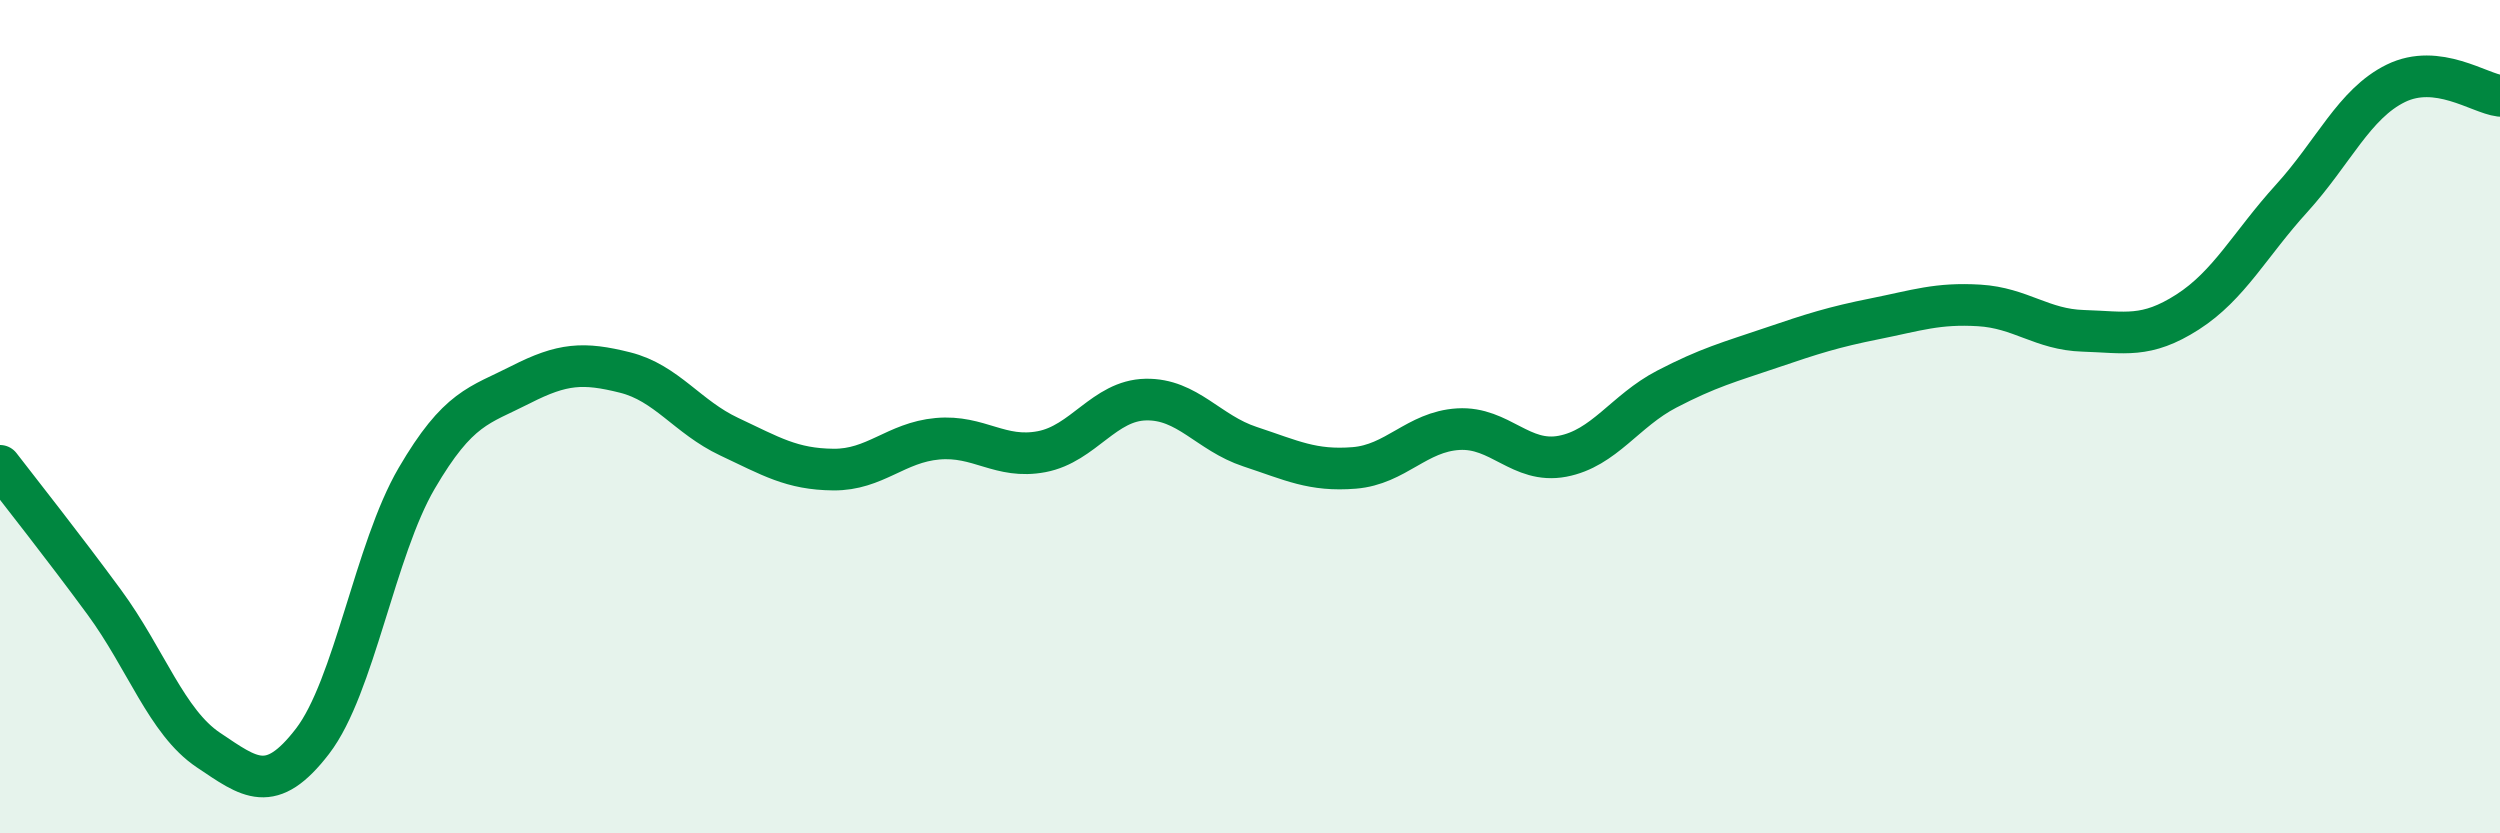
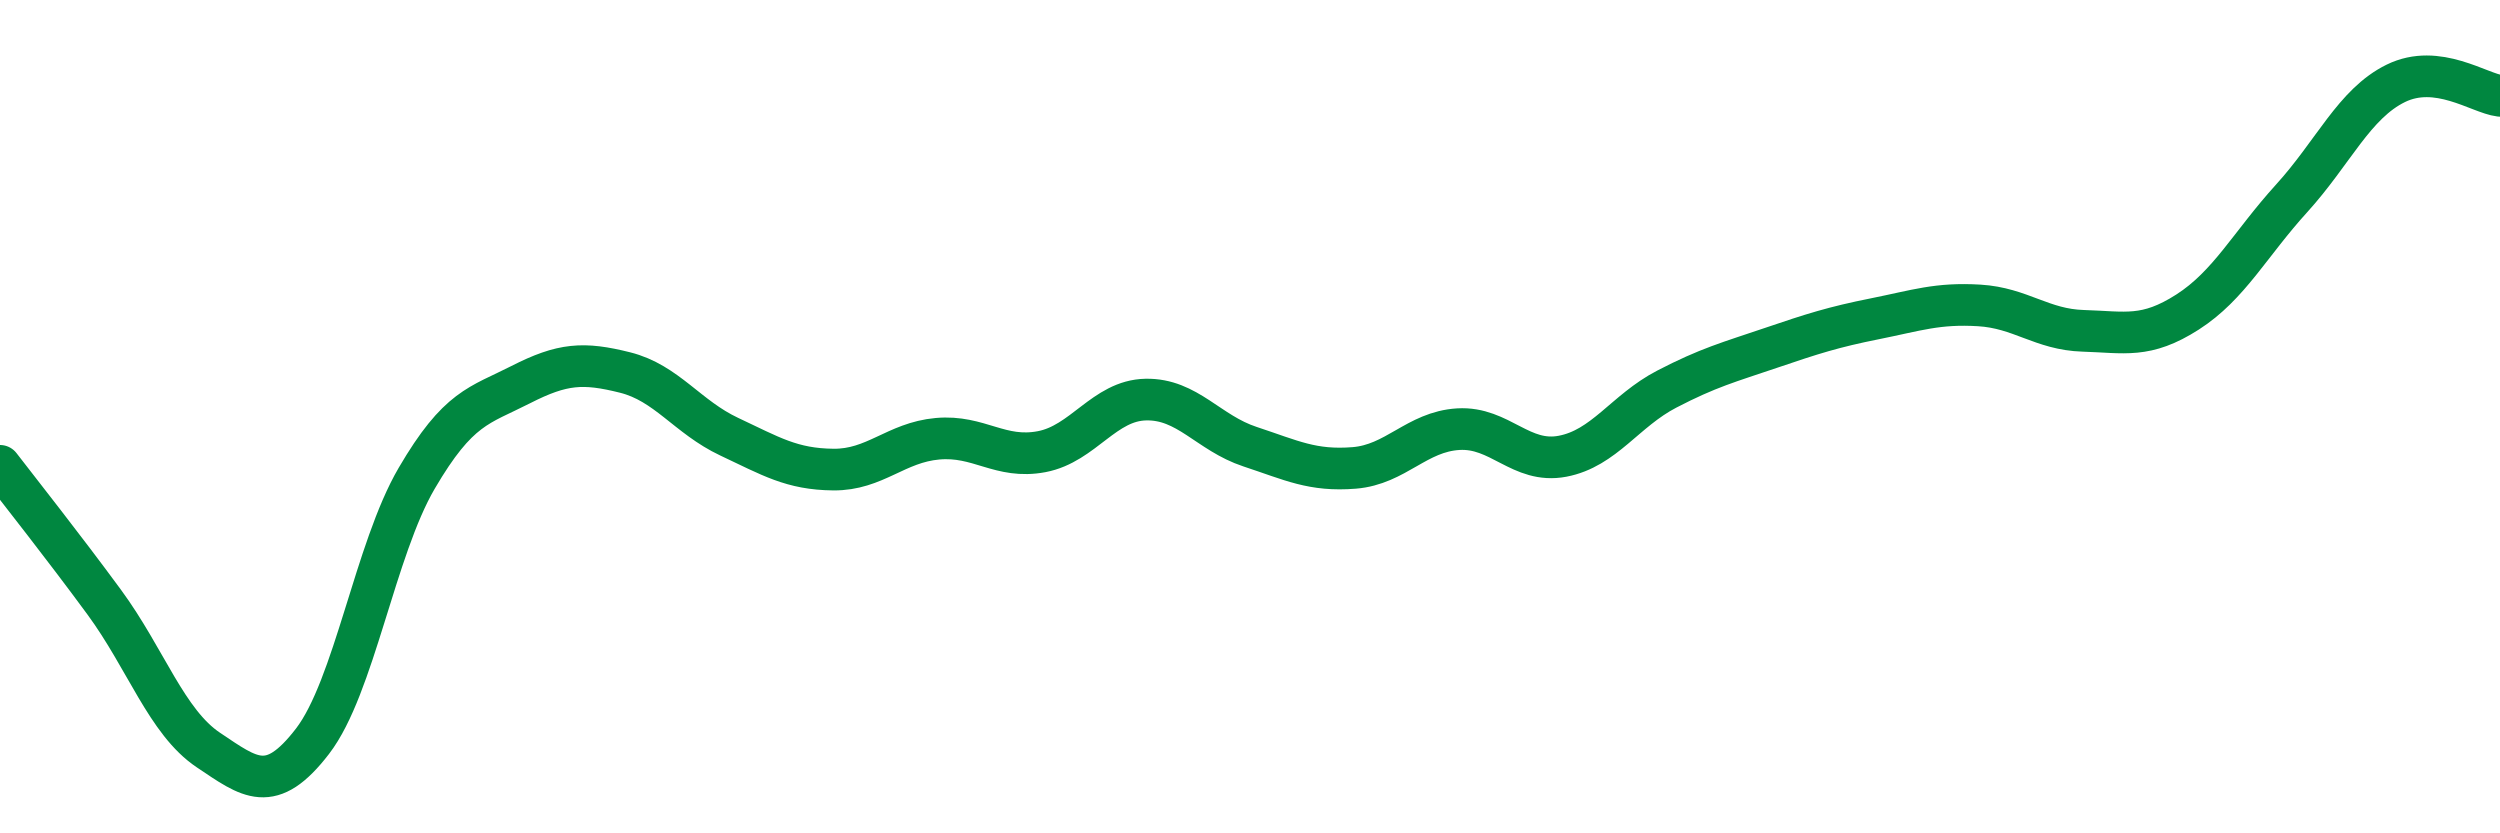
<svg xmlns="http://www.w3.org/2000/svg" width="60" height="20" viewBox="0 0 60 20">
-   <path d="M 0,11.18 C 0.5,11.83 1.5,13.09 2.5,14.45 C 3.5,15.81 4,17.33 5,18 C 6,18.67 6.5,19.09 7.5,17.79 C 8.5,16.49 9,13.19 10,11.48 C 11,9.77 11.5,9.74 12.5,9.23 C 13.5,8.72 14,8.69 15,8.94 C 16,9.19 16.5,10.01 17.5,10.48 C 18.5,10.95 19,11.26 20,11.27 C 21,11.28 21.5,10.62 22.5,10.53 C 23.5,10.44 24,11.03 25,10.84 C 26,10.65 26.5,9.61 27.5,9.59 C 28.5,9.57 29,10.39 30,10.72 C 31,11.05 31.5,11.31 32.5,11.23 C 33.5,11.15 34,10.36 35,10.3 C 36,10.24 36.5,11.14 37.5,10.95 C 38.5,10.76 39,9.86 40,9.34 C 41,8.82 41.5,8.69 42.5,8.35 C 43.5,8.01 44,7.85 45,7.65 C 46,7.45 46.5,7.27 47.5,7.33 C 48.5,7.39 49,7.91 50,7.94 C 51,7.97 51.5,8.13 52.5,7.49 C 53.5,6.85 54,5.86 55,4.76 C 56,3.66 56.5,2.49 57.5,2 C 58.5,1.51 59.5,2.24 60,2.3L60 20L0 20Z" fill="#008740" opacity="0.1" stroke-linecap="round" stroke-linejoin="round" />
  <path d="M 0,11.18 C 0.5,11.83 1.5,13.09 2.5,14.45 C 3.5,15.81 4,17.33 5,18 C 6,18.67 6.5,19.09 7.5,17.79 C 8.5,16.49 9,13.19 10,11.48 C 11,9.77 11.5,9.74 12.5,9.23 C 13.5,8.72 14,8.69 15,8.94 C 16,9.19 16.5,10.01 17.5,10.48 C 18.5,10.95 19,11.26 20,11.27 C 21,11.28 21.5,10.62 22.5,10.53 C 23.5,10.44 24,11.03 25,10.84 C 26,10.65 26.5,9.61 27.5,9.59 C 28.5,9.57 29,10.39 30,10.72 C 31,11.05 31.5,11.31 32.5,11.23 C 33.5,11.15 34,10.36 35,10.3 C 36,10.24 36.5,11.14 37.5,10.95 C 38.5,10.76 39,9.86 40,9.34 C 41,8.82 41.5,8.69 42.5,8.35 C 43.5,8.01 44,7.85 45,7.65 C 46,7.45 46.5,7.27 47.5,7.33 C 48.5,7.39 49,7.91 50,7.94 C 51,7.97 51.5,8.13 52.5,7.49 C 53.5,6.85 54,5.86 55,4.76 C 56,3.66 56.5,2.49 57.5,2 C 58.5,1.51 59.5,2.24 60,2.3" stroke="#008740" stroke-width="1" fill="none" stroke-linecap="round" stroke-linejoin="round" />
</svg>